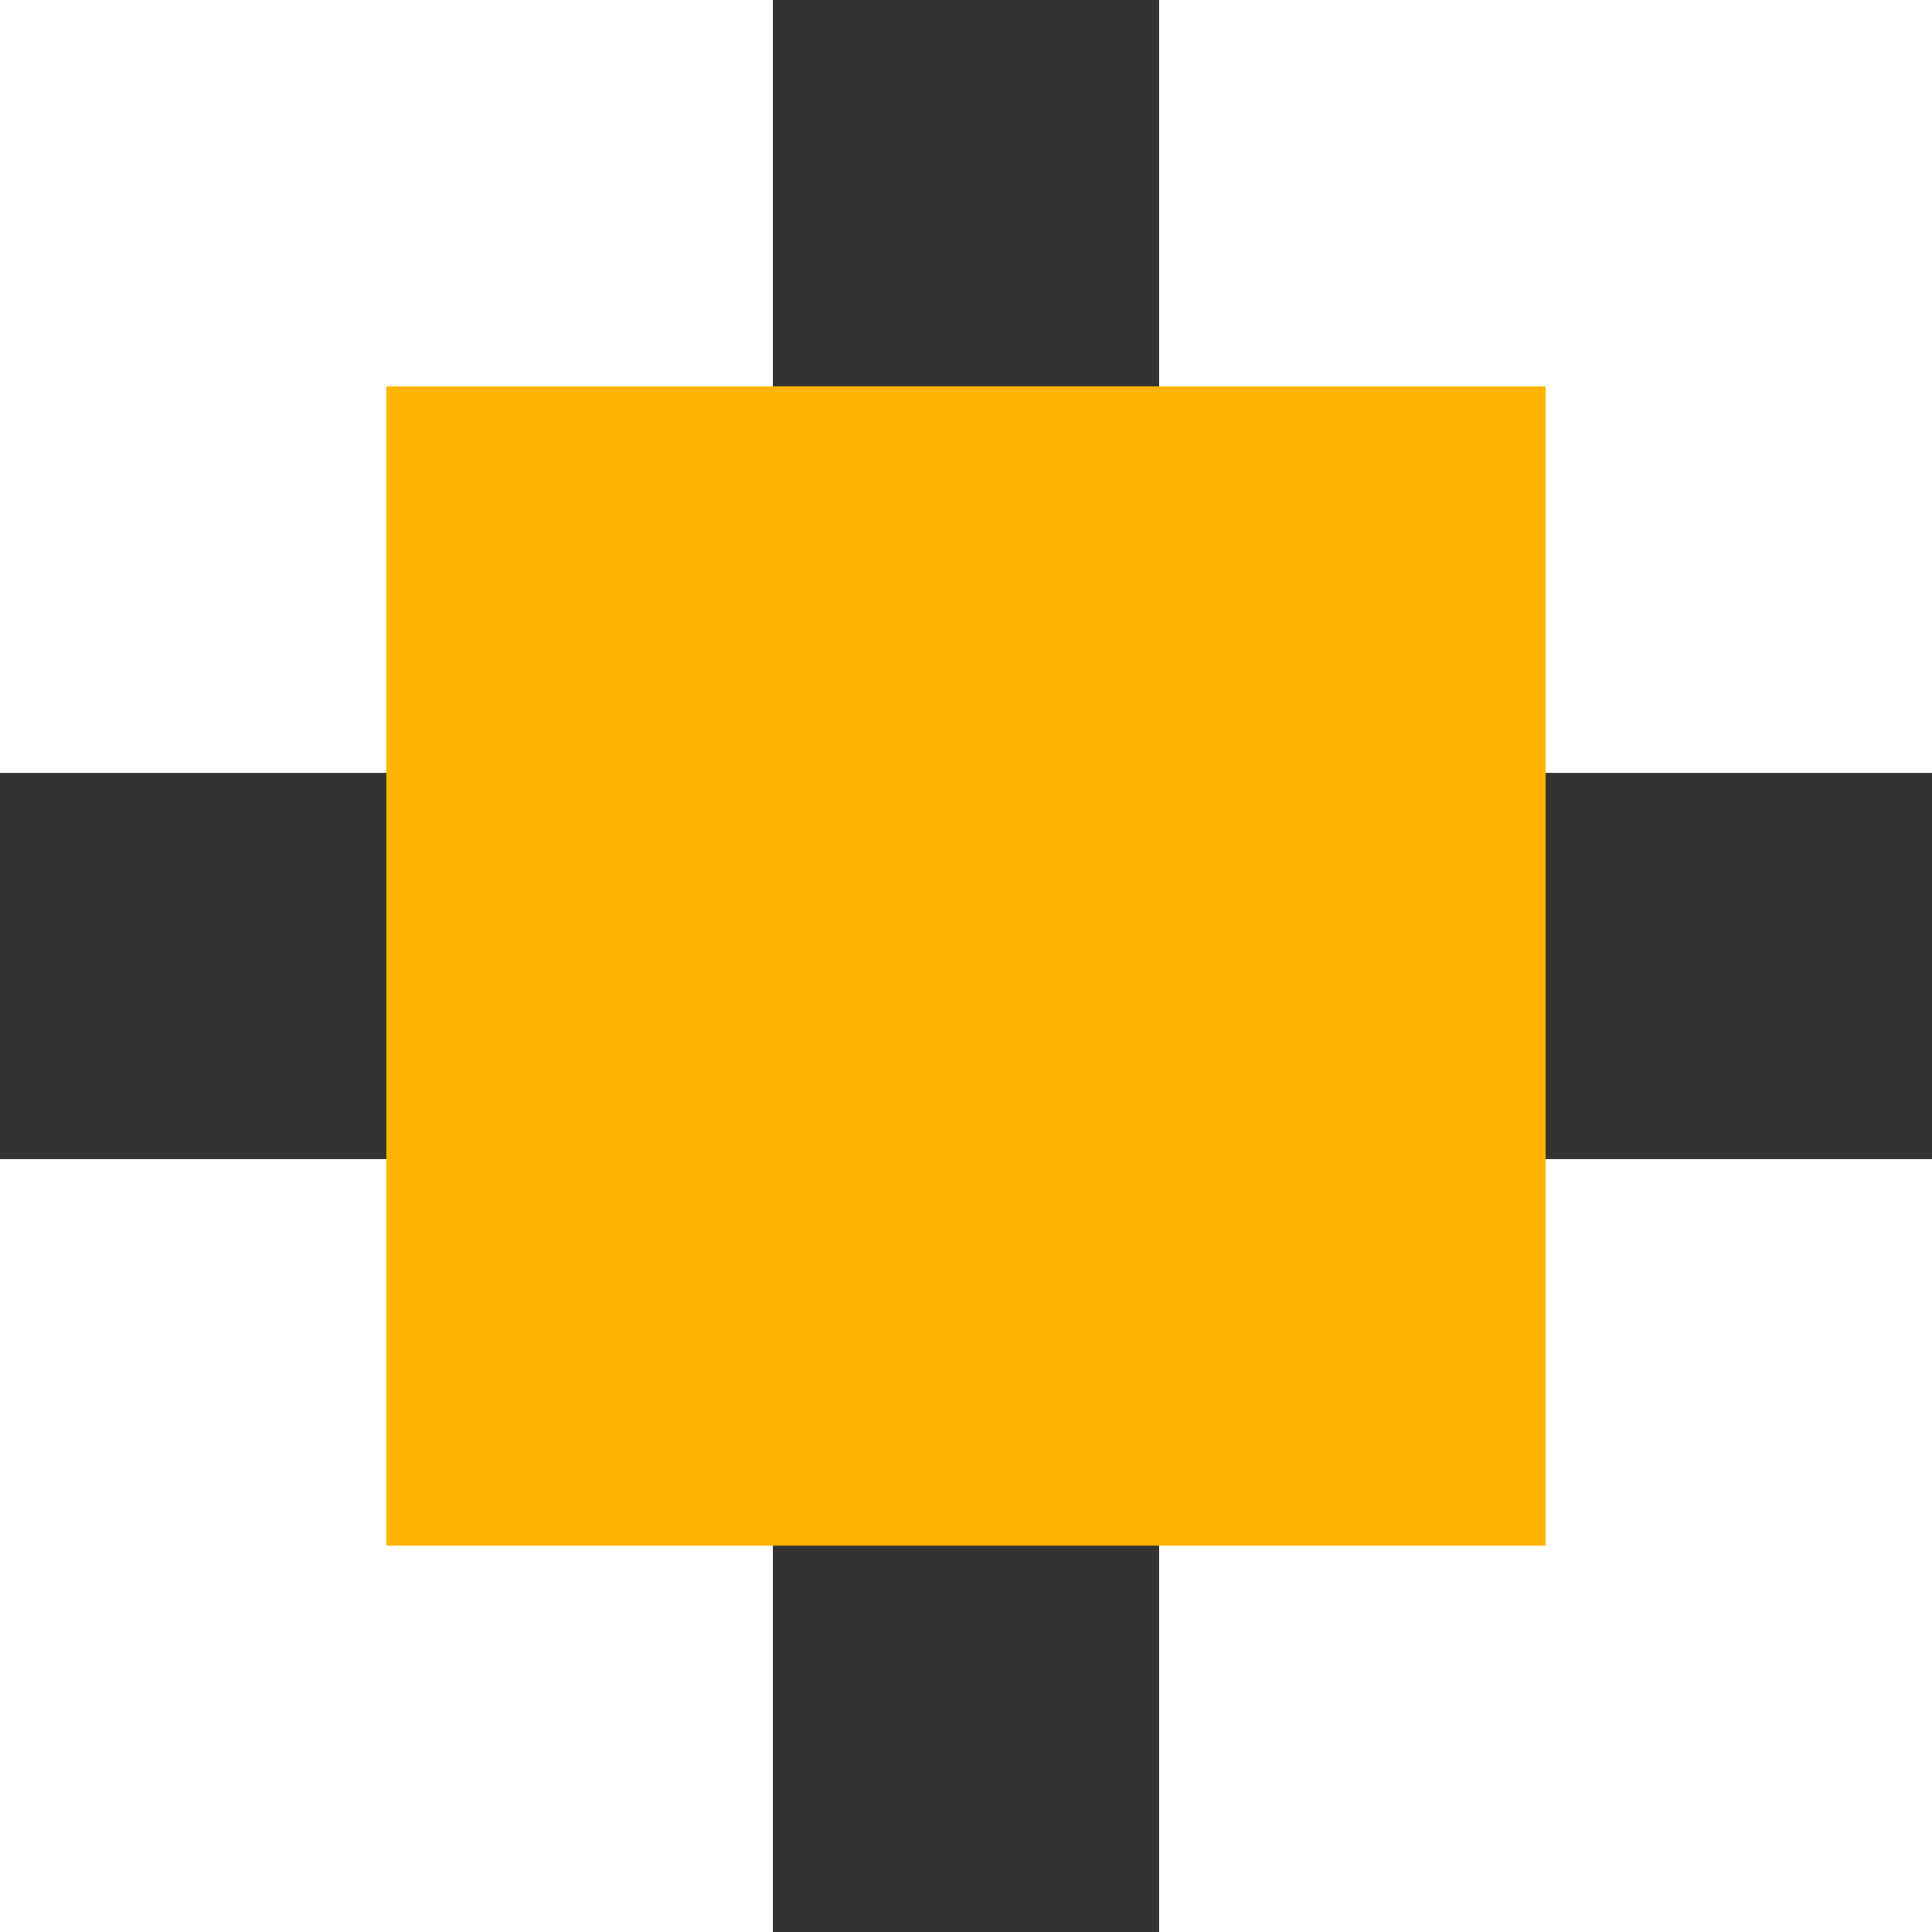
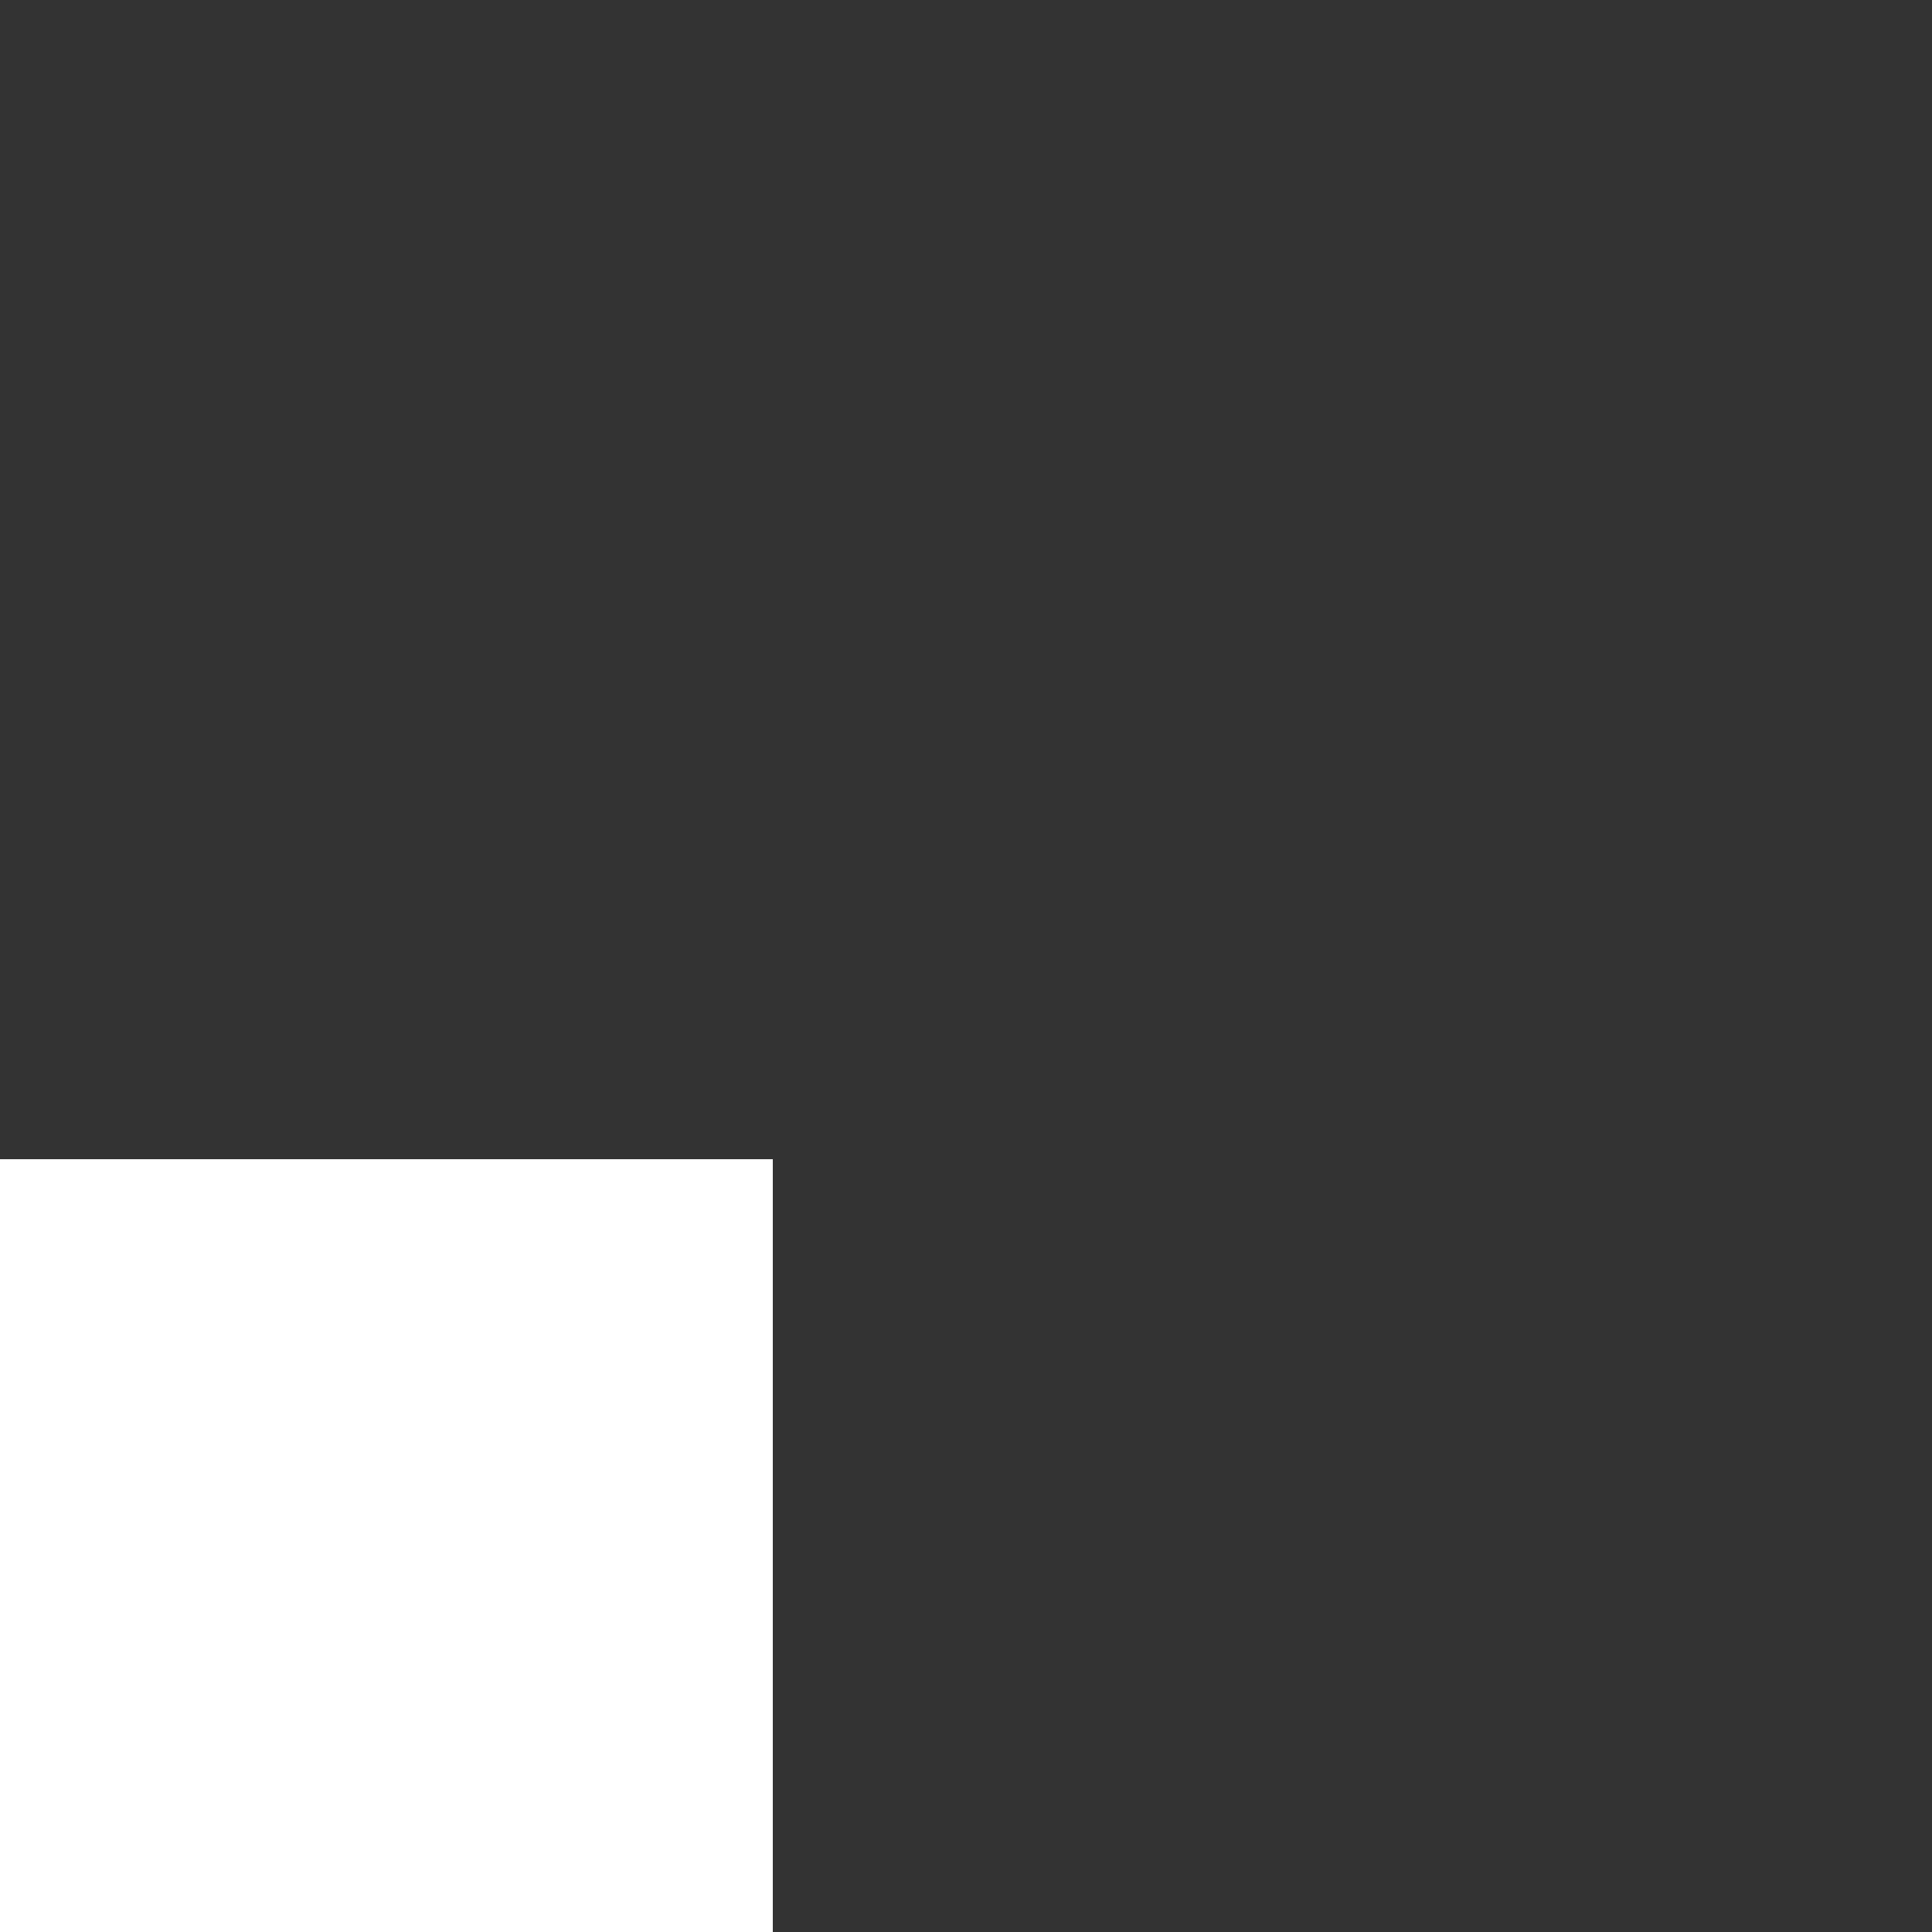
<svg xmlns="http://www.w3.org/2000/svg" width="69" height="69" viewBox="0 0 69 69" fill="none">
  <rect x="0" y="0" width="69" height="69" fill="#333333" stroke="none" />
-   <rect width="27.6" height="27.6" fill="white" />
-   <rect x="41.4" width="27.6" height="27.6" fill="white" />
-   <rect x="41.4" y="41.4" width="27.6" height="27.6" fill="white" />
  <rect y="41.4" width="27.6" height="27.6" fill="white" />
-   <rect x="13.8" y="13.8" width="41.4" height="41.4" fill="#FFB400" />
</svg>